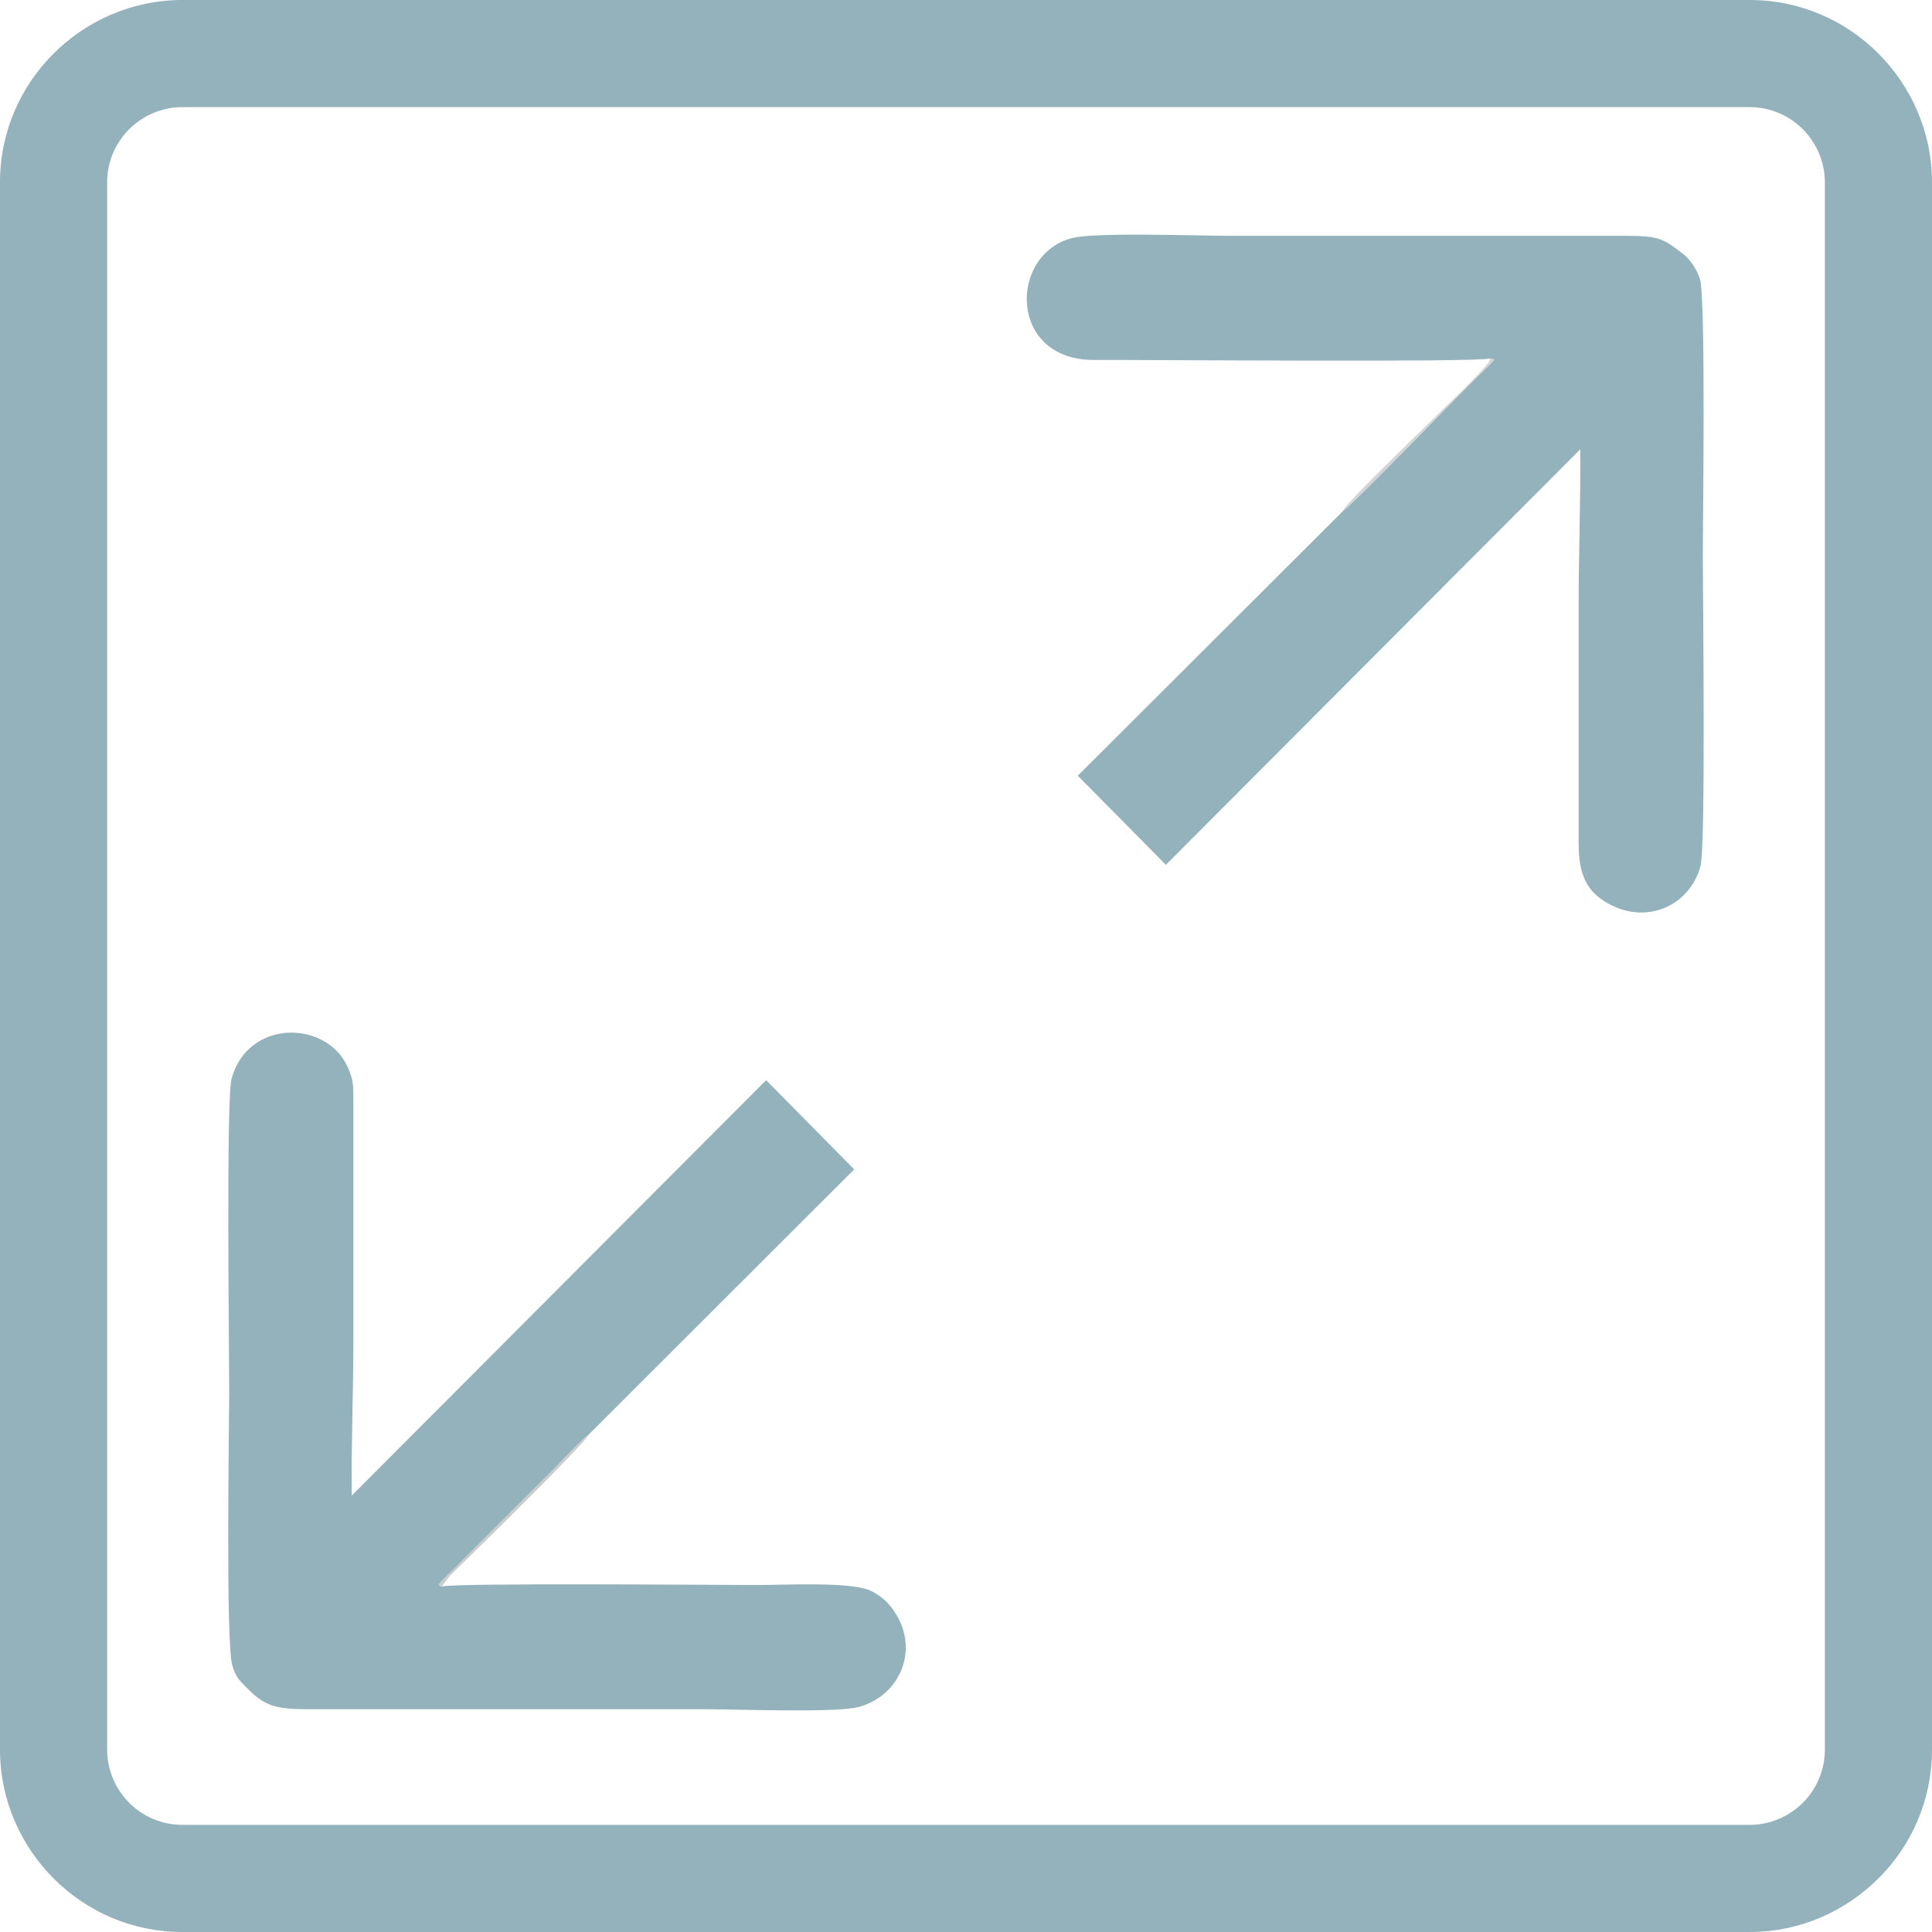
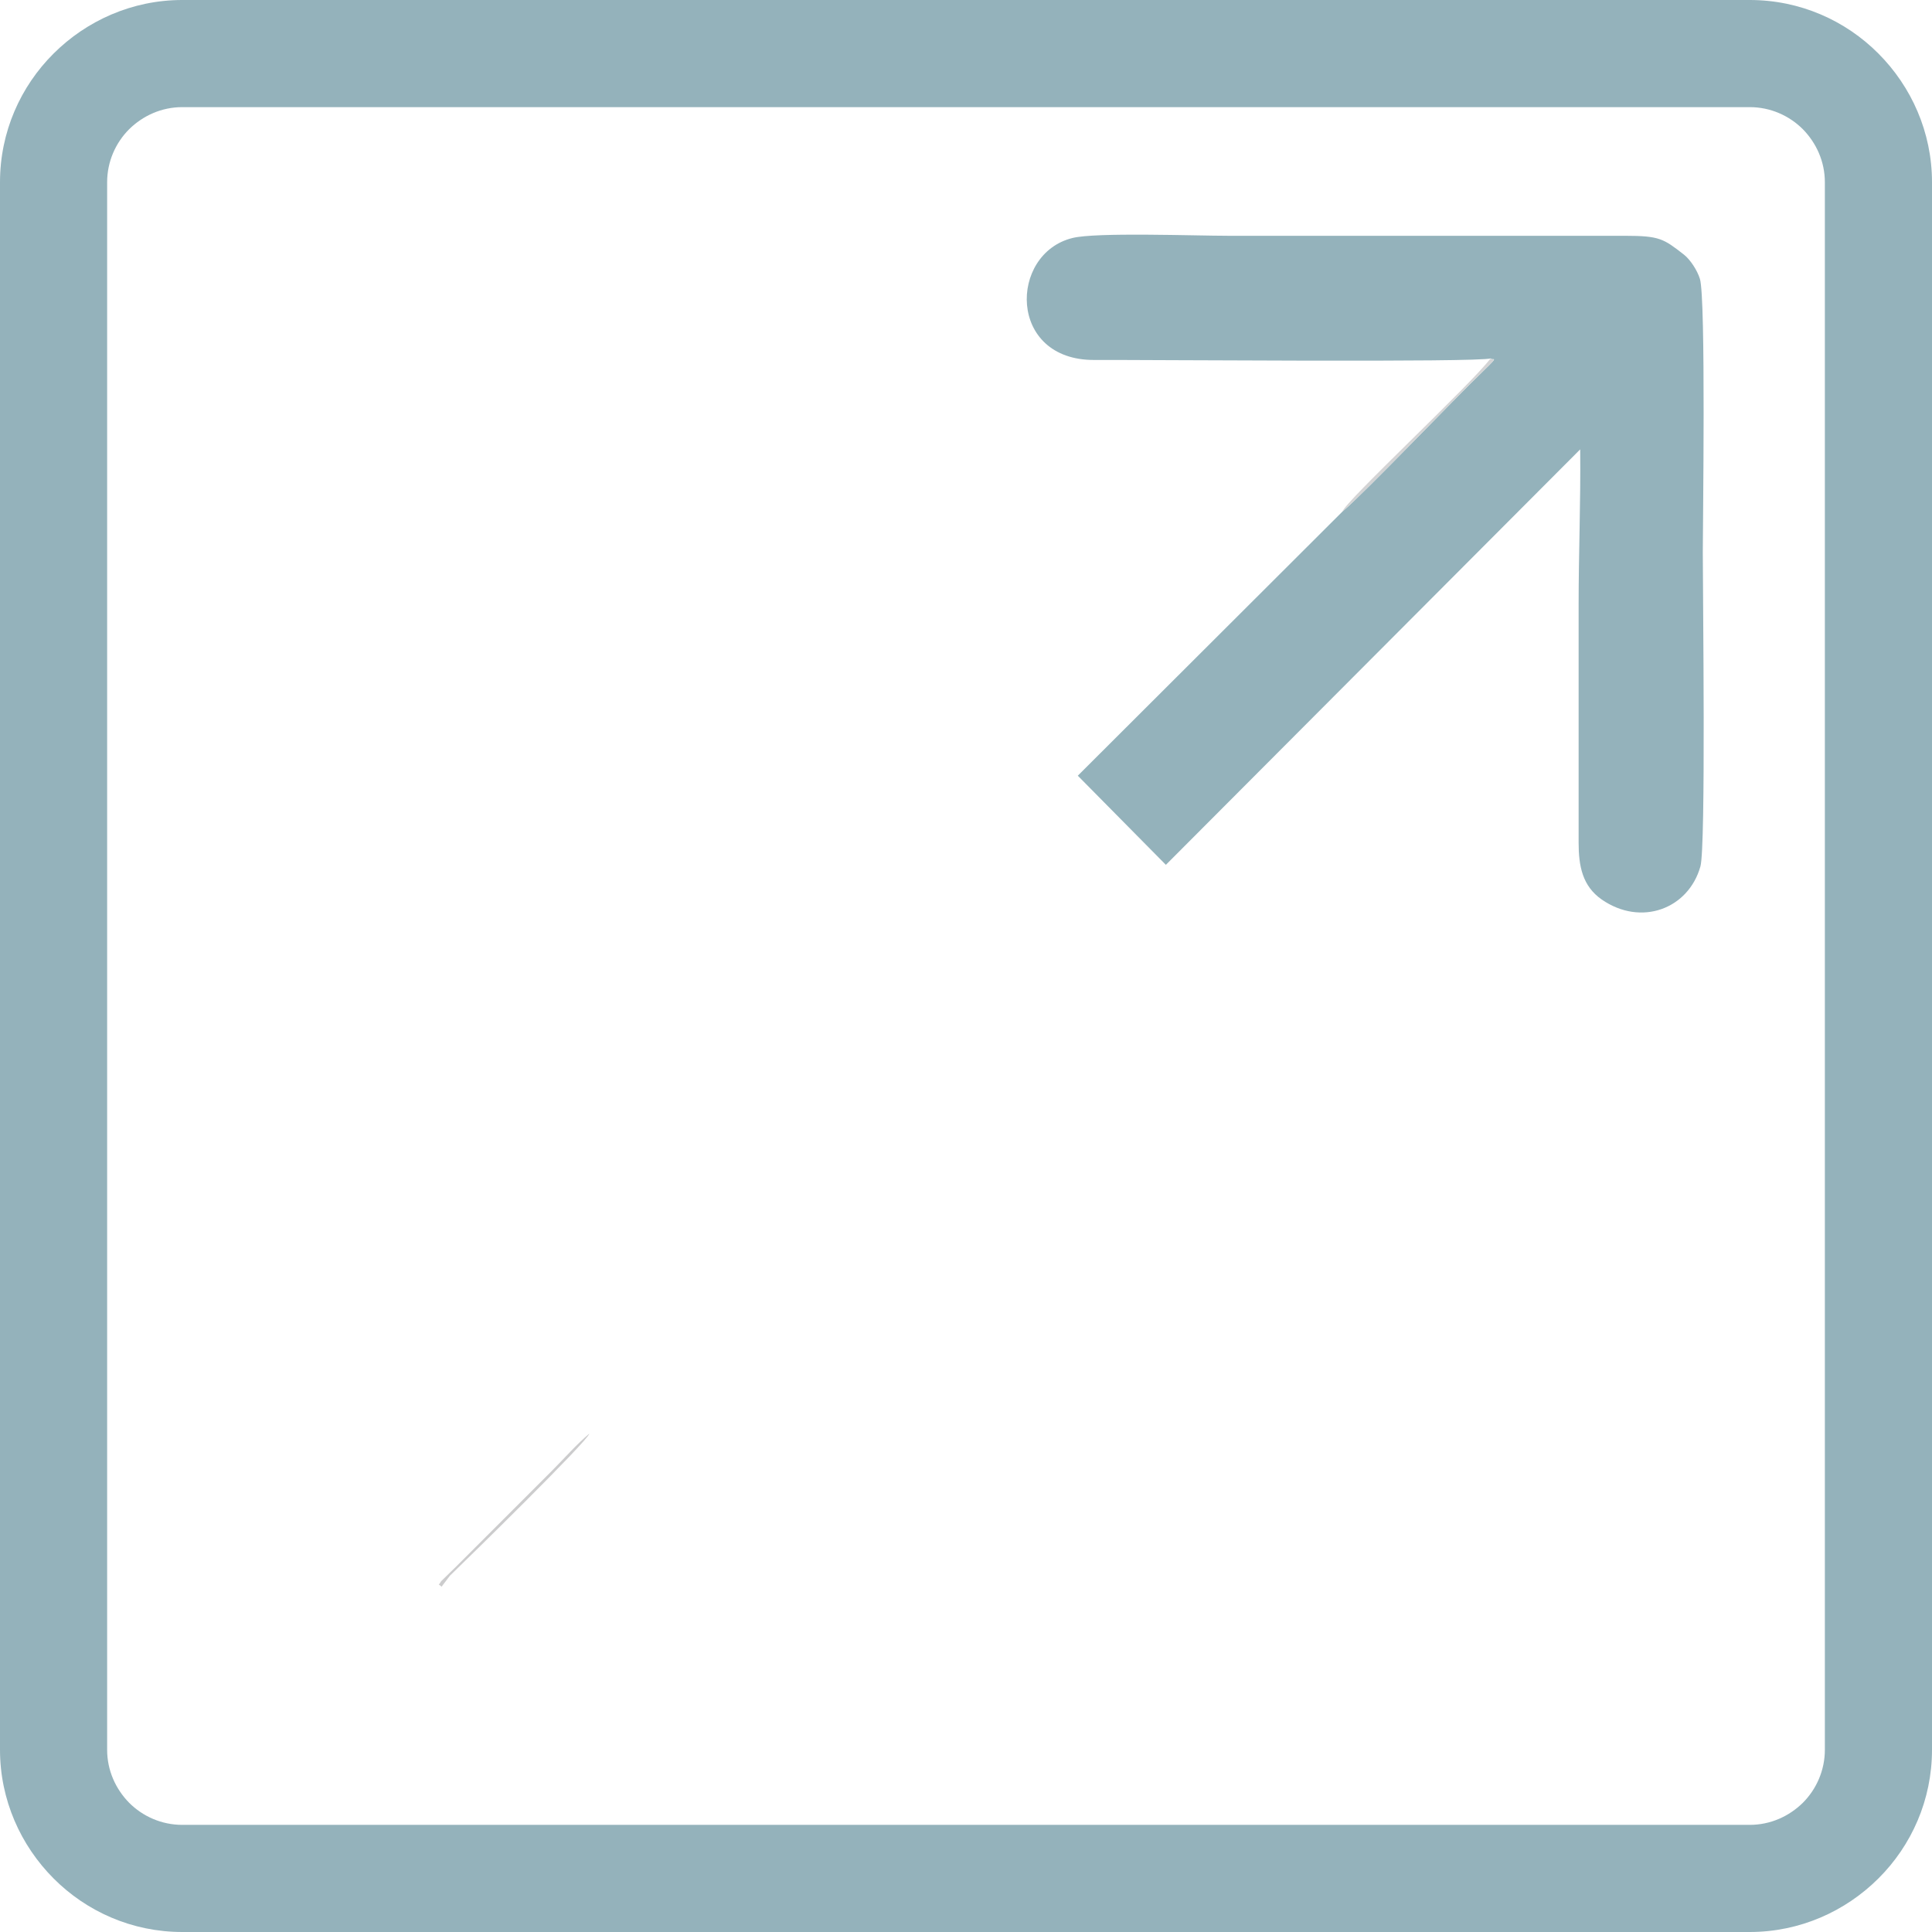
<svg xmlns="http://www.w3.org/2000/svg" width="22" height="22" viewBox="0 0 22 22" fill="none">
-   <path fill-rule="evenodd" clip-rule="evenodd" d="M5.027 18.07C4.987 18.028 4.987 18.073 5.023 18.01L5.199 17.837C5.277 17.759 5.338 17.698 5.416 17.62C5.567 17.469 5.7 17.336 5.848 17.188C5.999 17.037 6.132 16.904 6.28 16.756C6.416 16.62 6.573 16.442 6.712 16.327L9.727 13.316L8.724 12.3L4.005 17.031C3.999 16.406 4.024 15.865 4.024 15.246V12.554C4.024 12.364 4.024 12.297 3.963 12.159C3.728 11.615 2.827 11.597 2.637 12.282C2.574 12.506 2.61 15.376 2.61 15.859C2.61 16.182 2.568 18.716 2.646 18.967C2.694 19.121 2.734 19.139 2.83 19.239C3.012 19.423 3.145 19.463 3.498 19.463H8.011C8.38 19.463 9.533 19.508 9.784 19.436C10.255 19.306 10.491 18.762 10.159 18.315C10.092 18.224 10.017 18.167 9.923 18.118C9.709 18.007 8.944 18.049 8.624 18.049C8.201 18.049 5.165 18.022 5.023 18.067L5.027 18.07Z" fill="#94B2BB" />
  <path fill-rule="evenodd" clip-rule="evenodd" d="M16.974 4.081C16.992 4.111 17.082 4.039 16.904 4.211C16.529 4.573 15.548 5.603 15.288 5.824L12.273 8.833L13.276 9.848L17.994 5.117C18 5.742 17.976 6.283 17.976 6.902V9.594C17.976 9.863 18.019 10.089 18.239 10.243C18.689 10.554 19.227 10.349 19.363 9.866C19.426 9.642 19.39 6.772 19.39 6.289C19.39 6.002 19.426 3.392 19.357 3.175C19.327 3.078 19.248 2.957 19.176 2.9C18.943 2.719 18.901 2.685 18.502 2.685H13.989C13.605 2.685 12.482 2.643 12.213 2.71C11.488 2.888 11.473 4.105 12.463 4.099C13.095 4.096 16.823 4.129 16.977 4.081H16.974Z" fill="#94B2BB" />
  <path fill-rule="evenodd" clip-rule="evenodd" d="M5.027 18.07L5.123 17.943C5.323 17.75 6.685 16.418 6.712 16.324C6.573 16.439 6.416 16.617 6.28 16.753C6.129 16.904 5.996 17.037 5.848 17.185C5.697 17.336 5.564 17.469 5.416 17.617C5.338 17.695 5.277 17.756 5.199 17.834L5.023 18.006C4.987 18.07 4.987 18.025 5.027 18.067V18.07Z" fill="#CCCCCD" />
-   <path fill-rule="evenodd" clip-rule="evenodd" d="M15.285 5.827C15.545 5.606 16.529 4.573 16.901 4.214C17.079 4.042 16.989 4.114 16.971 4.084C16.943 4.141 16.974 4.099 16.931 4.153C16.753 4.377 15.321 5.706 15.285 5.827Z" fill="#D3D3D4" />
+   <path fill-rule="evenodd" clip-rule="evenodd" d="M15.285 5.827C15.545 5.606 16.529 4.573 16.901 4.214C17.079 4.042 16.989 4.114 16.971 4.084C16.753 4.377 15.321 5.706 15.285 5.827Z" fill="#D3D3D4" />
  <path d="M2.075 0H19.925C20.496 0 21.015 0.233 21.39 0.61C21.764 0.985 22 1.504 22 2.075V19.925C22 20.496 21.767 21.015 21.39 21.39C21.015 21.764 20.496 22 19.925 22H2.075C1.504 22 0.985 21.767 0.61 21.39C0.236 21.015 0 20.496 0 19.925V2.075C0 1.504 0.233 0.985 0.61 0.61C0.985 0.236 1.504 0 2.075 0ZM19.925 1.22H2.075C1.84 1.22 1.628 1.317 1.471 1.471C1.317 1.625 1.22 1.84 1.22 2.075V19.925C1.22 20.16 1.317 20.372 1.471 20.529C1.625 20.683 1.84 20.78 2.075 20.78H19.925C20.16 20.78 20.372 20.683 20.529 20.529C20.683 20.375 20.78 20.16 20.78 19.925V2.075C20.78 1.84 20.683 1.628 20.529 1.471C20.375 1.317 20.16 1.22 19.925 1.22Z" fill="#94B2BB" />
</svg>